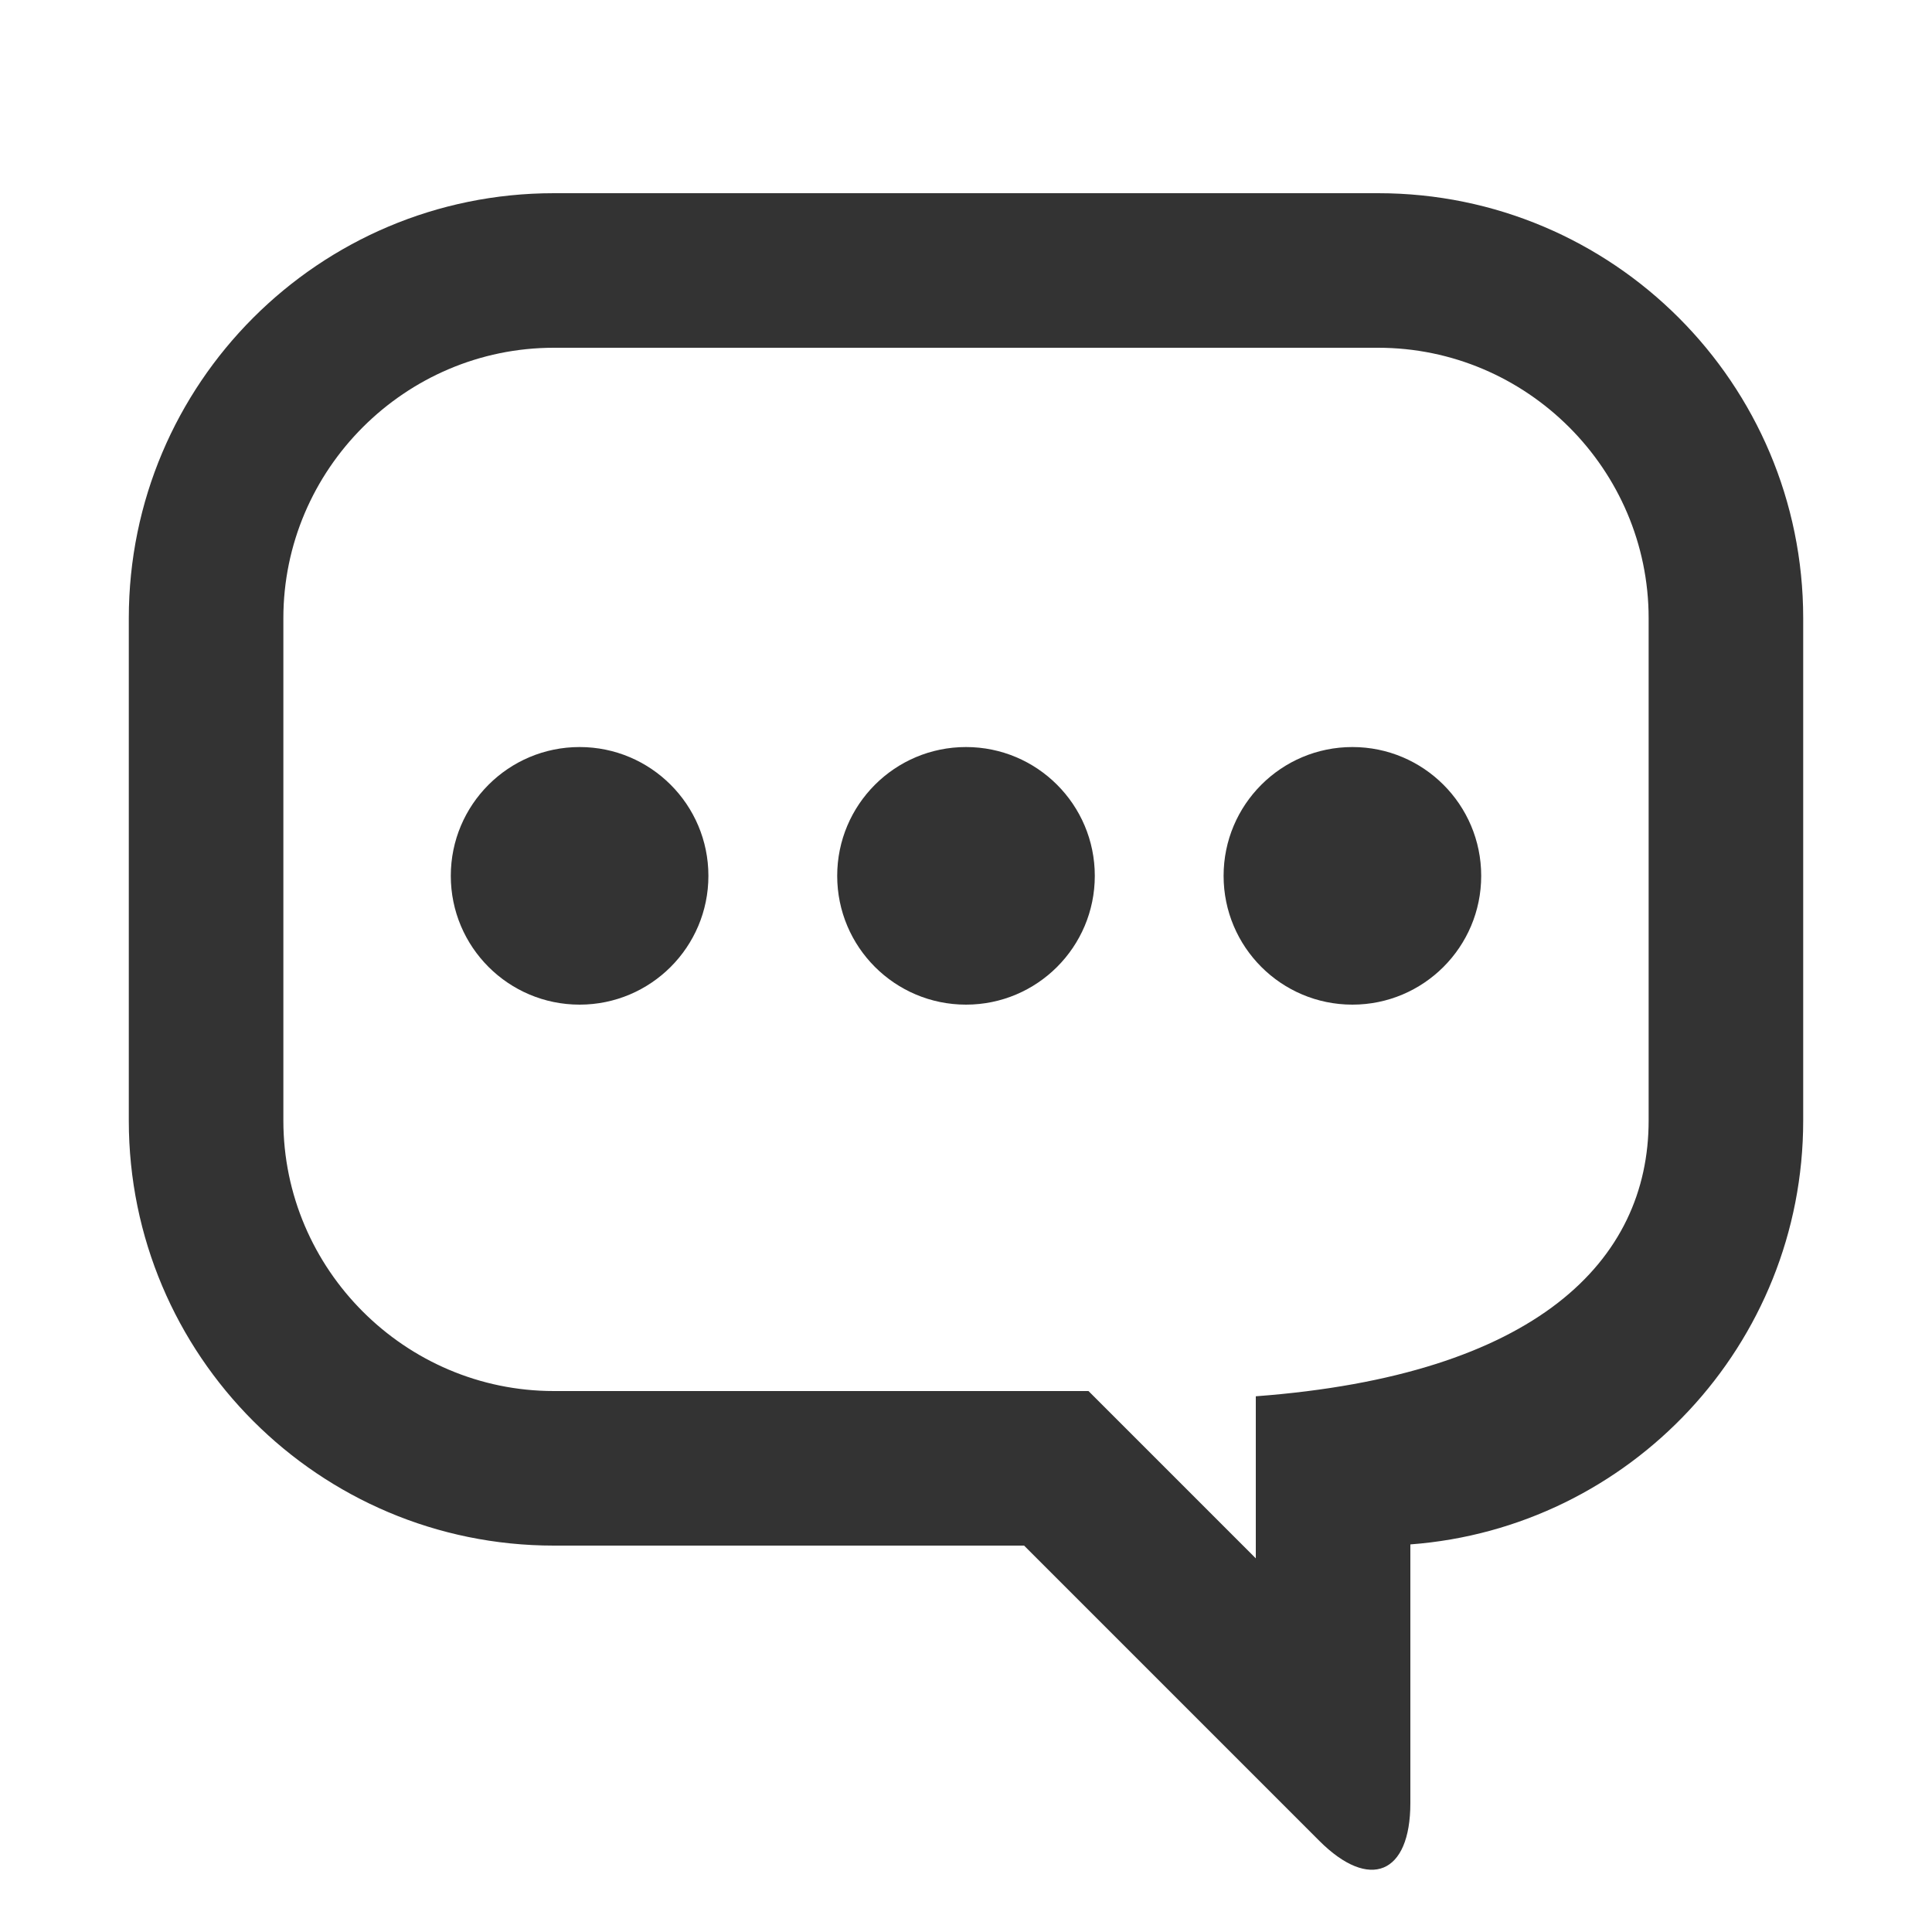
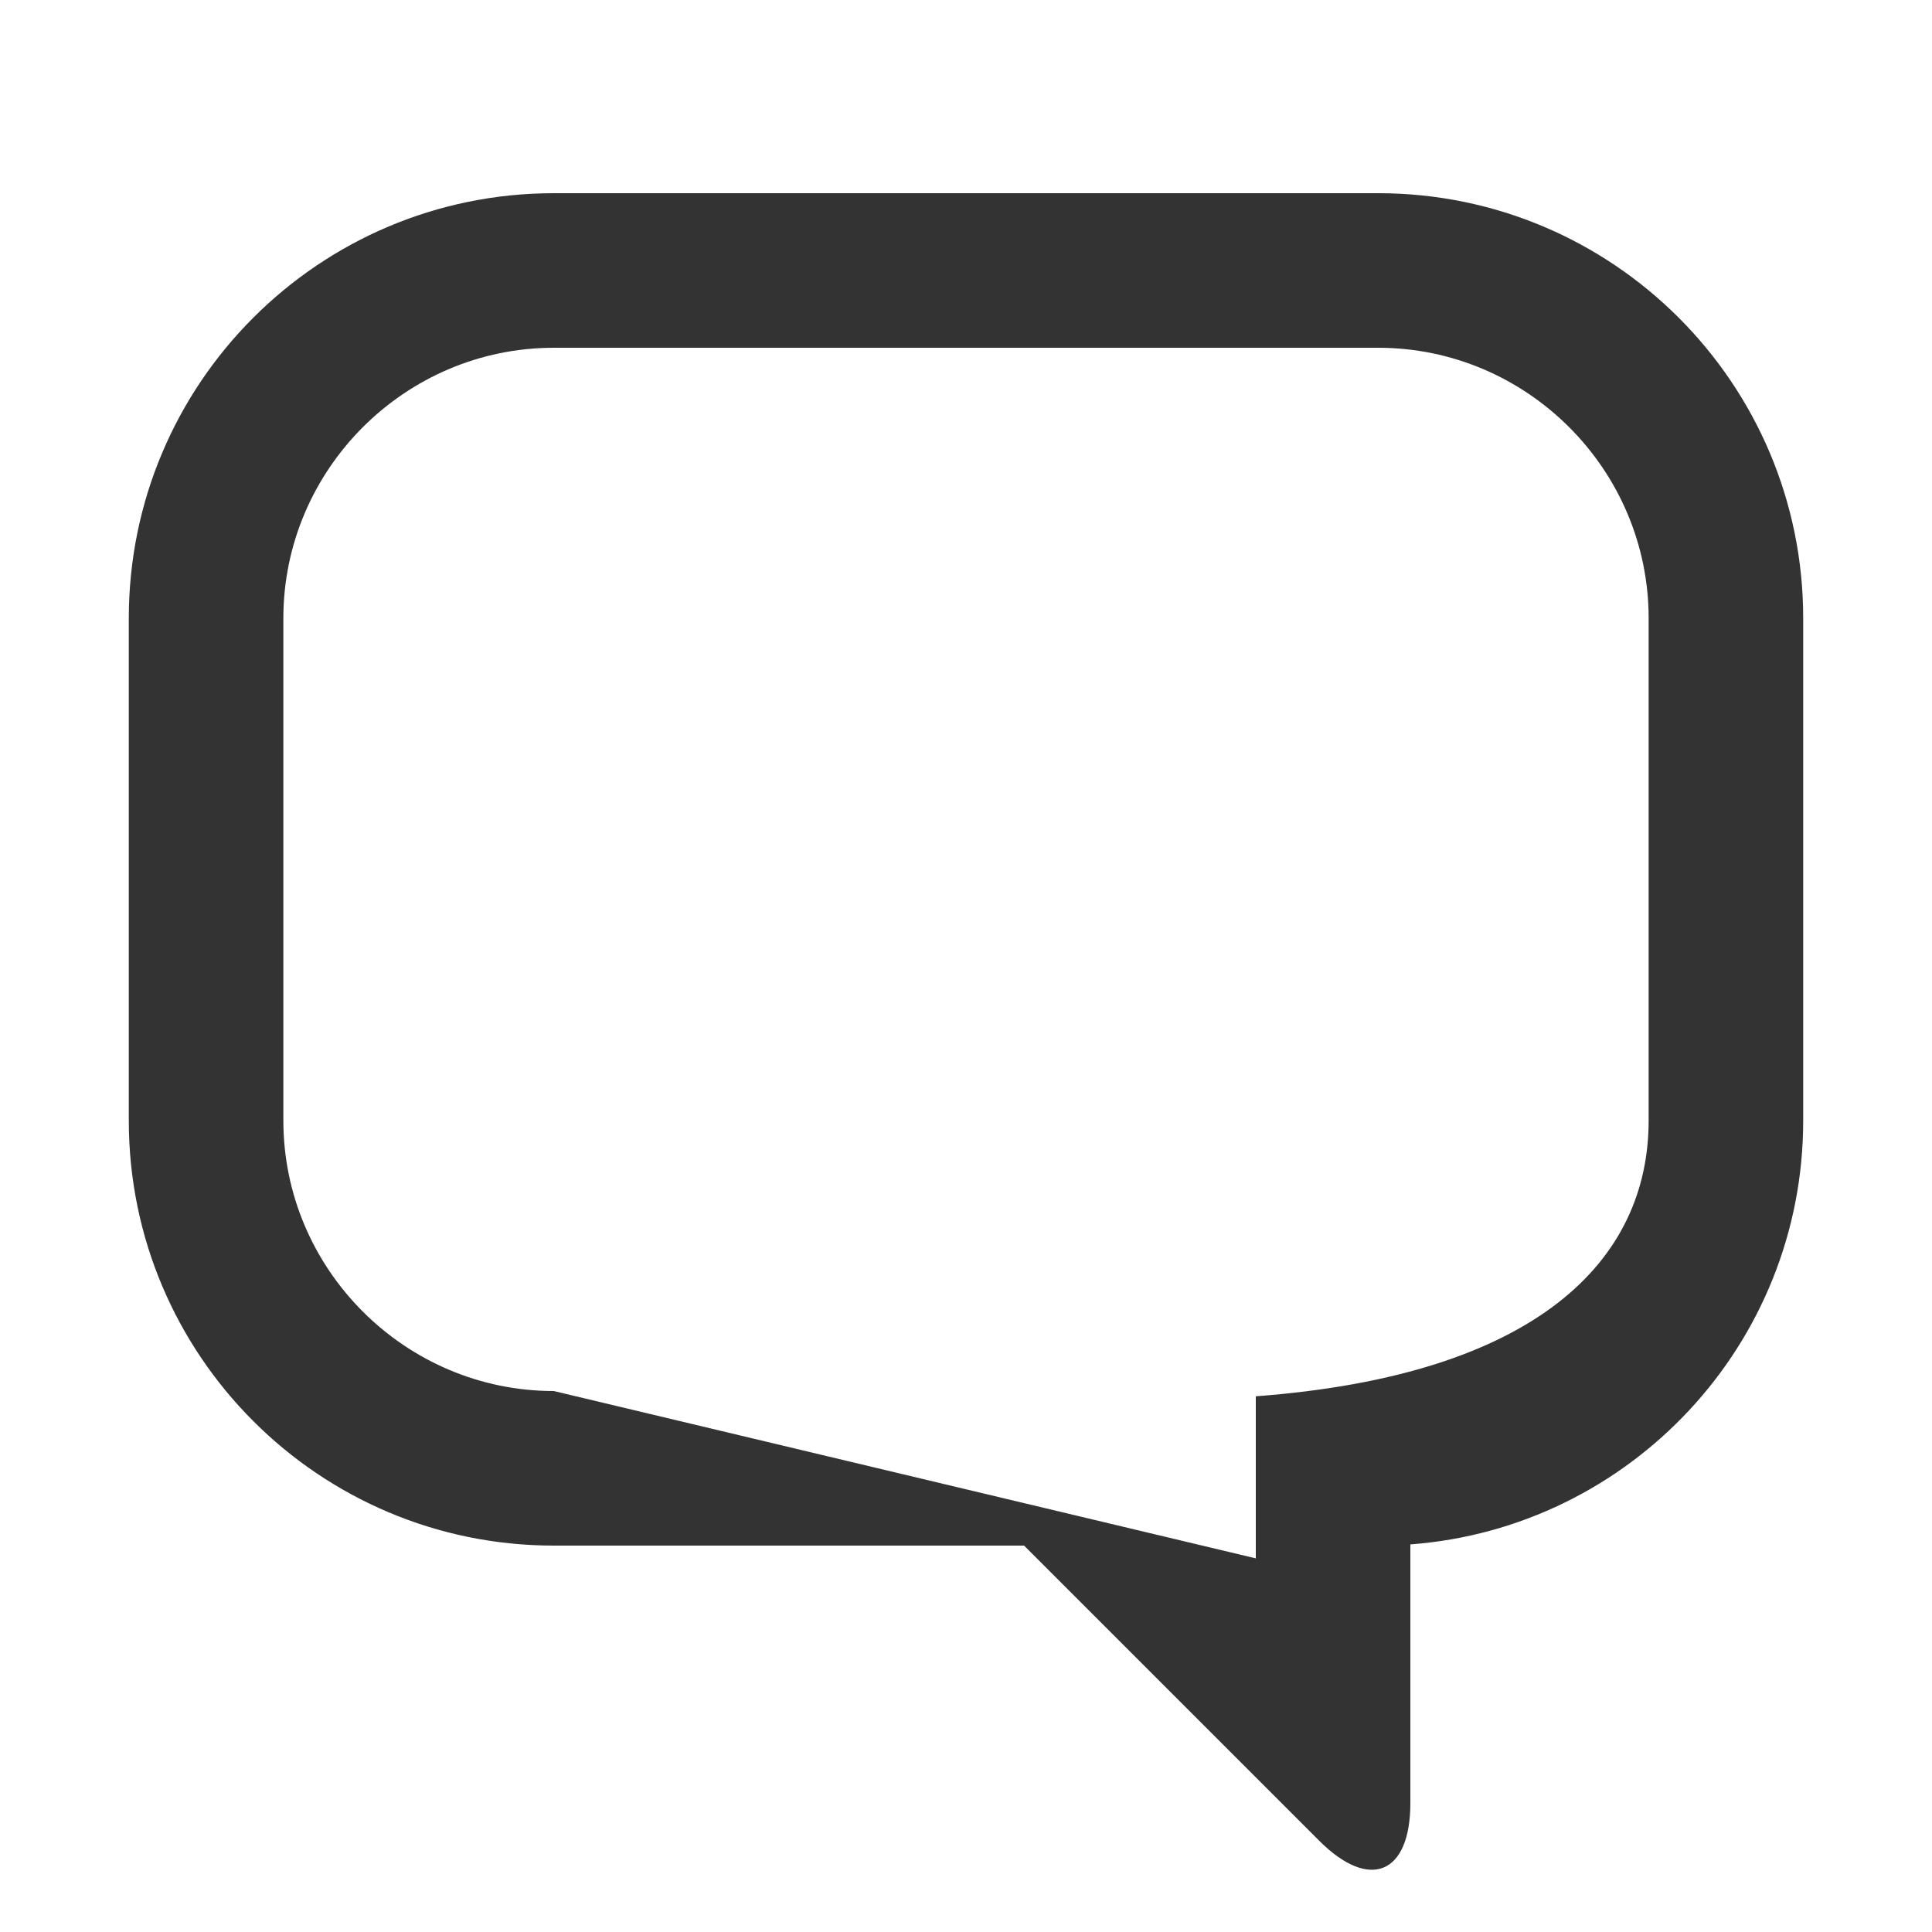
<svg xmlns="http://www.w3.org/2000/svg" id="icon_review" viewBox="0 0 300 300" version="1.1" xml:space="preserve" x="0px" y="0px">
  <g id="layer1">
-     <path d="M 86 54 L 214 54 C 237.099 54 256 72.901 256 96 L 256 174 C 256 195.743 238.648 213.546 195 216.815 L 195 241.981 L 169.02 216 L 86 216 C 62.901 216 44 197.099 44 174 L 44 96 C 44 72.901 62.901 54 86 54 ZM 86 30 C 49.549 30 20 59.549 20 96 L 20 174 C 20 210.451 49.549 240 86 240 L 159.02 240 L 204.858 285.839 C 212.668 293.649 219 291.027 219 279.981 L 219 239.815 C 253.115 237.26 280 208.769 280 174 L 280 96 C 280 59.549 250.451 30 214 30 L 86 30 Z" fill="#333333" />
-     <path id="%u6955%u5186%u5F62" d="M 130 136 C 130 124.954 138.954 116 150 116 C 161.046 116 170 124.954 170 136 C 170 147.046 161.046 156 150 156 C 138.954 156 130 147.046 130 136 Z" fill="#333333" />
-     <path id="%u6955%u5186%u5F622" d="M 190 136 C 190 124.954 198.954 116 210 116 C 221.046 116 230 124.954 230 136 C 230 147.046 221.046 156 210 156 C 198.954 156 190 147.046 190 136 Z" fill="#333333" />
-     <path id="%u6955%u5186%u5F623" d="M 70 136 C 70 124.954 78.954 116 90 116 C 101.046 116 110 124.954 110 136 C 110 147.046 101.046 156 90 156 C 78.954 156 70 147.046 70 136 Z" fill="#333333" />
+     <path d="M 86 54 L 214 54 C 237.099 54 256 72.901 256 96 L 256 174 C 256 195.743 238.648 213.546 195 216.815 L 195 241.981 L 86 216 C 62.901 216 44 197.099 44 174 L 44 96 C 44 72.901 62.901 54 86 54 ZM 86 30 C 49.549 30 20 59.549 20 96 L 20 174 C 20 210.451 49.549 240 86 240 L 159.02 240 L 204.858 285.839 C 212.668 293.649 219 291.027 219 279.981 L 219 239.815 C 253.115 237.26 280 208.769 280 174 L 280 96 C 280 59.549 250.451 30 214 30 L 86 30 Z" fill="#333333" />
  </g>
</svg>